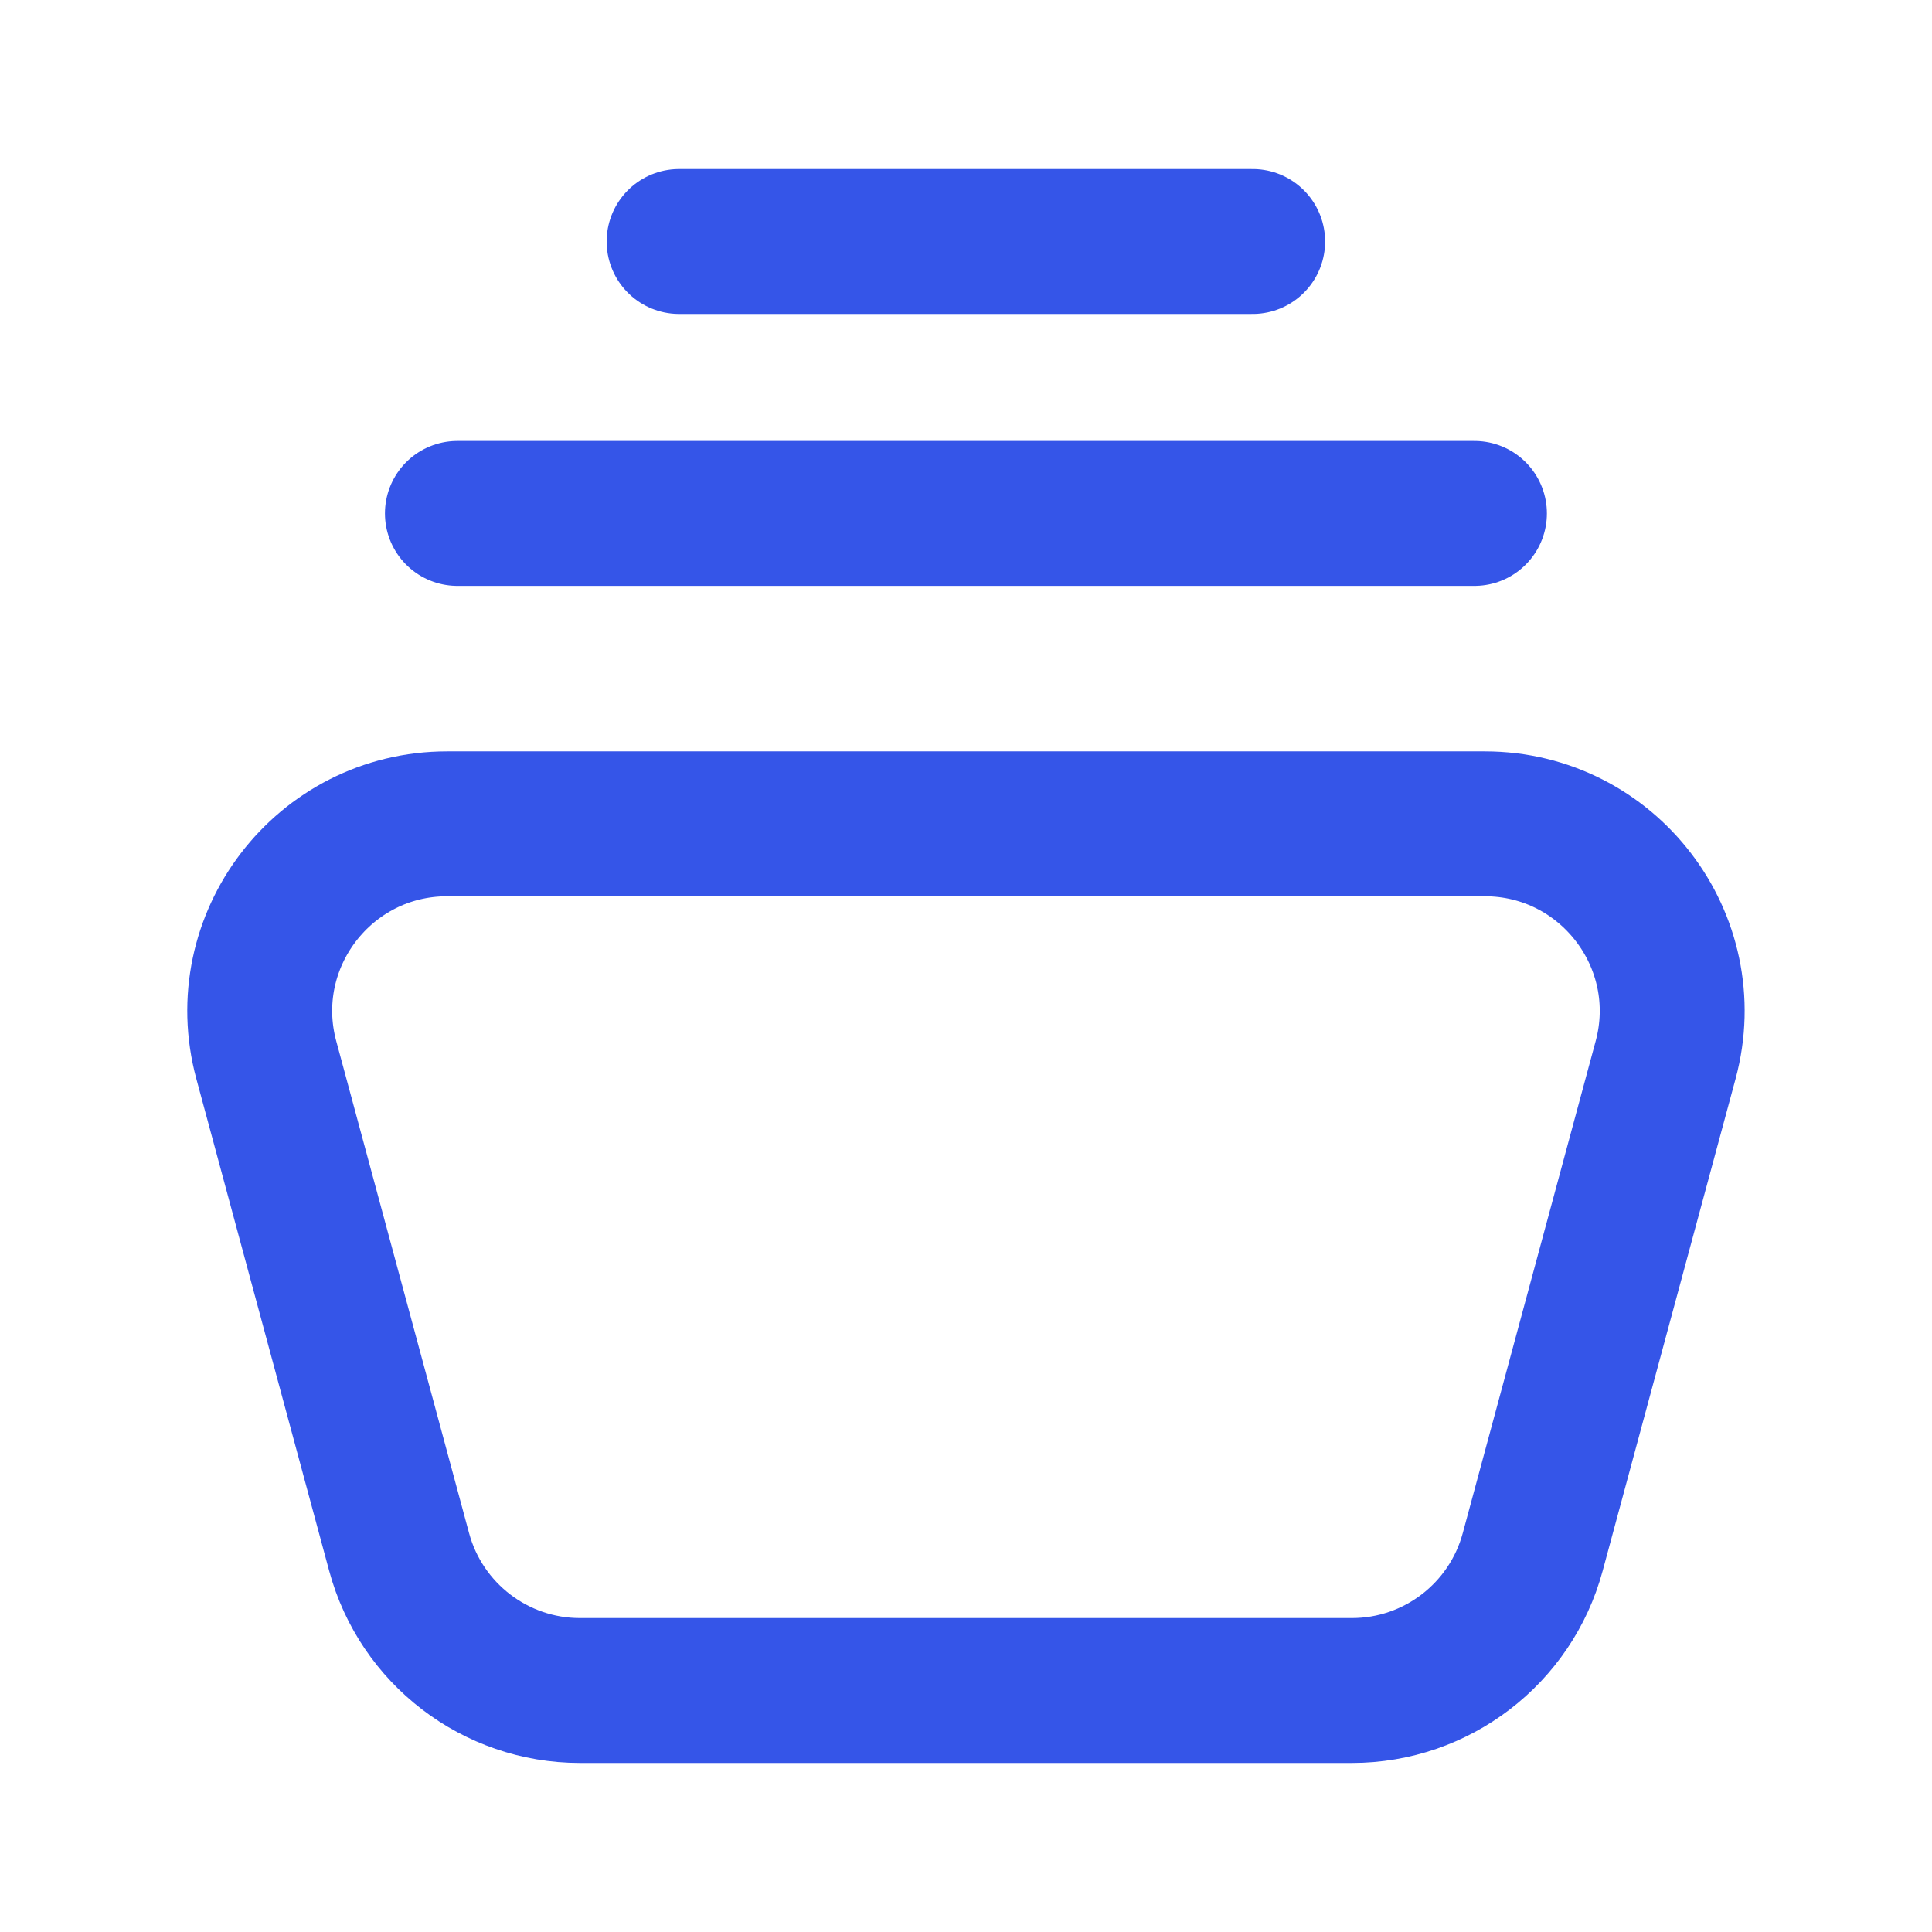
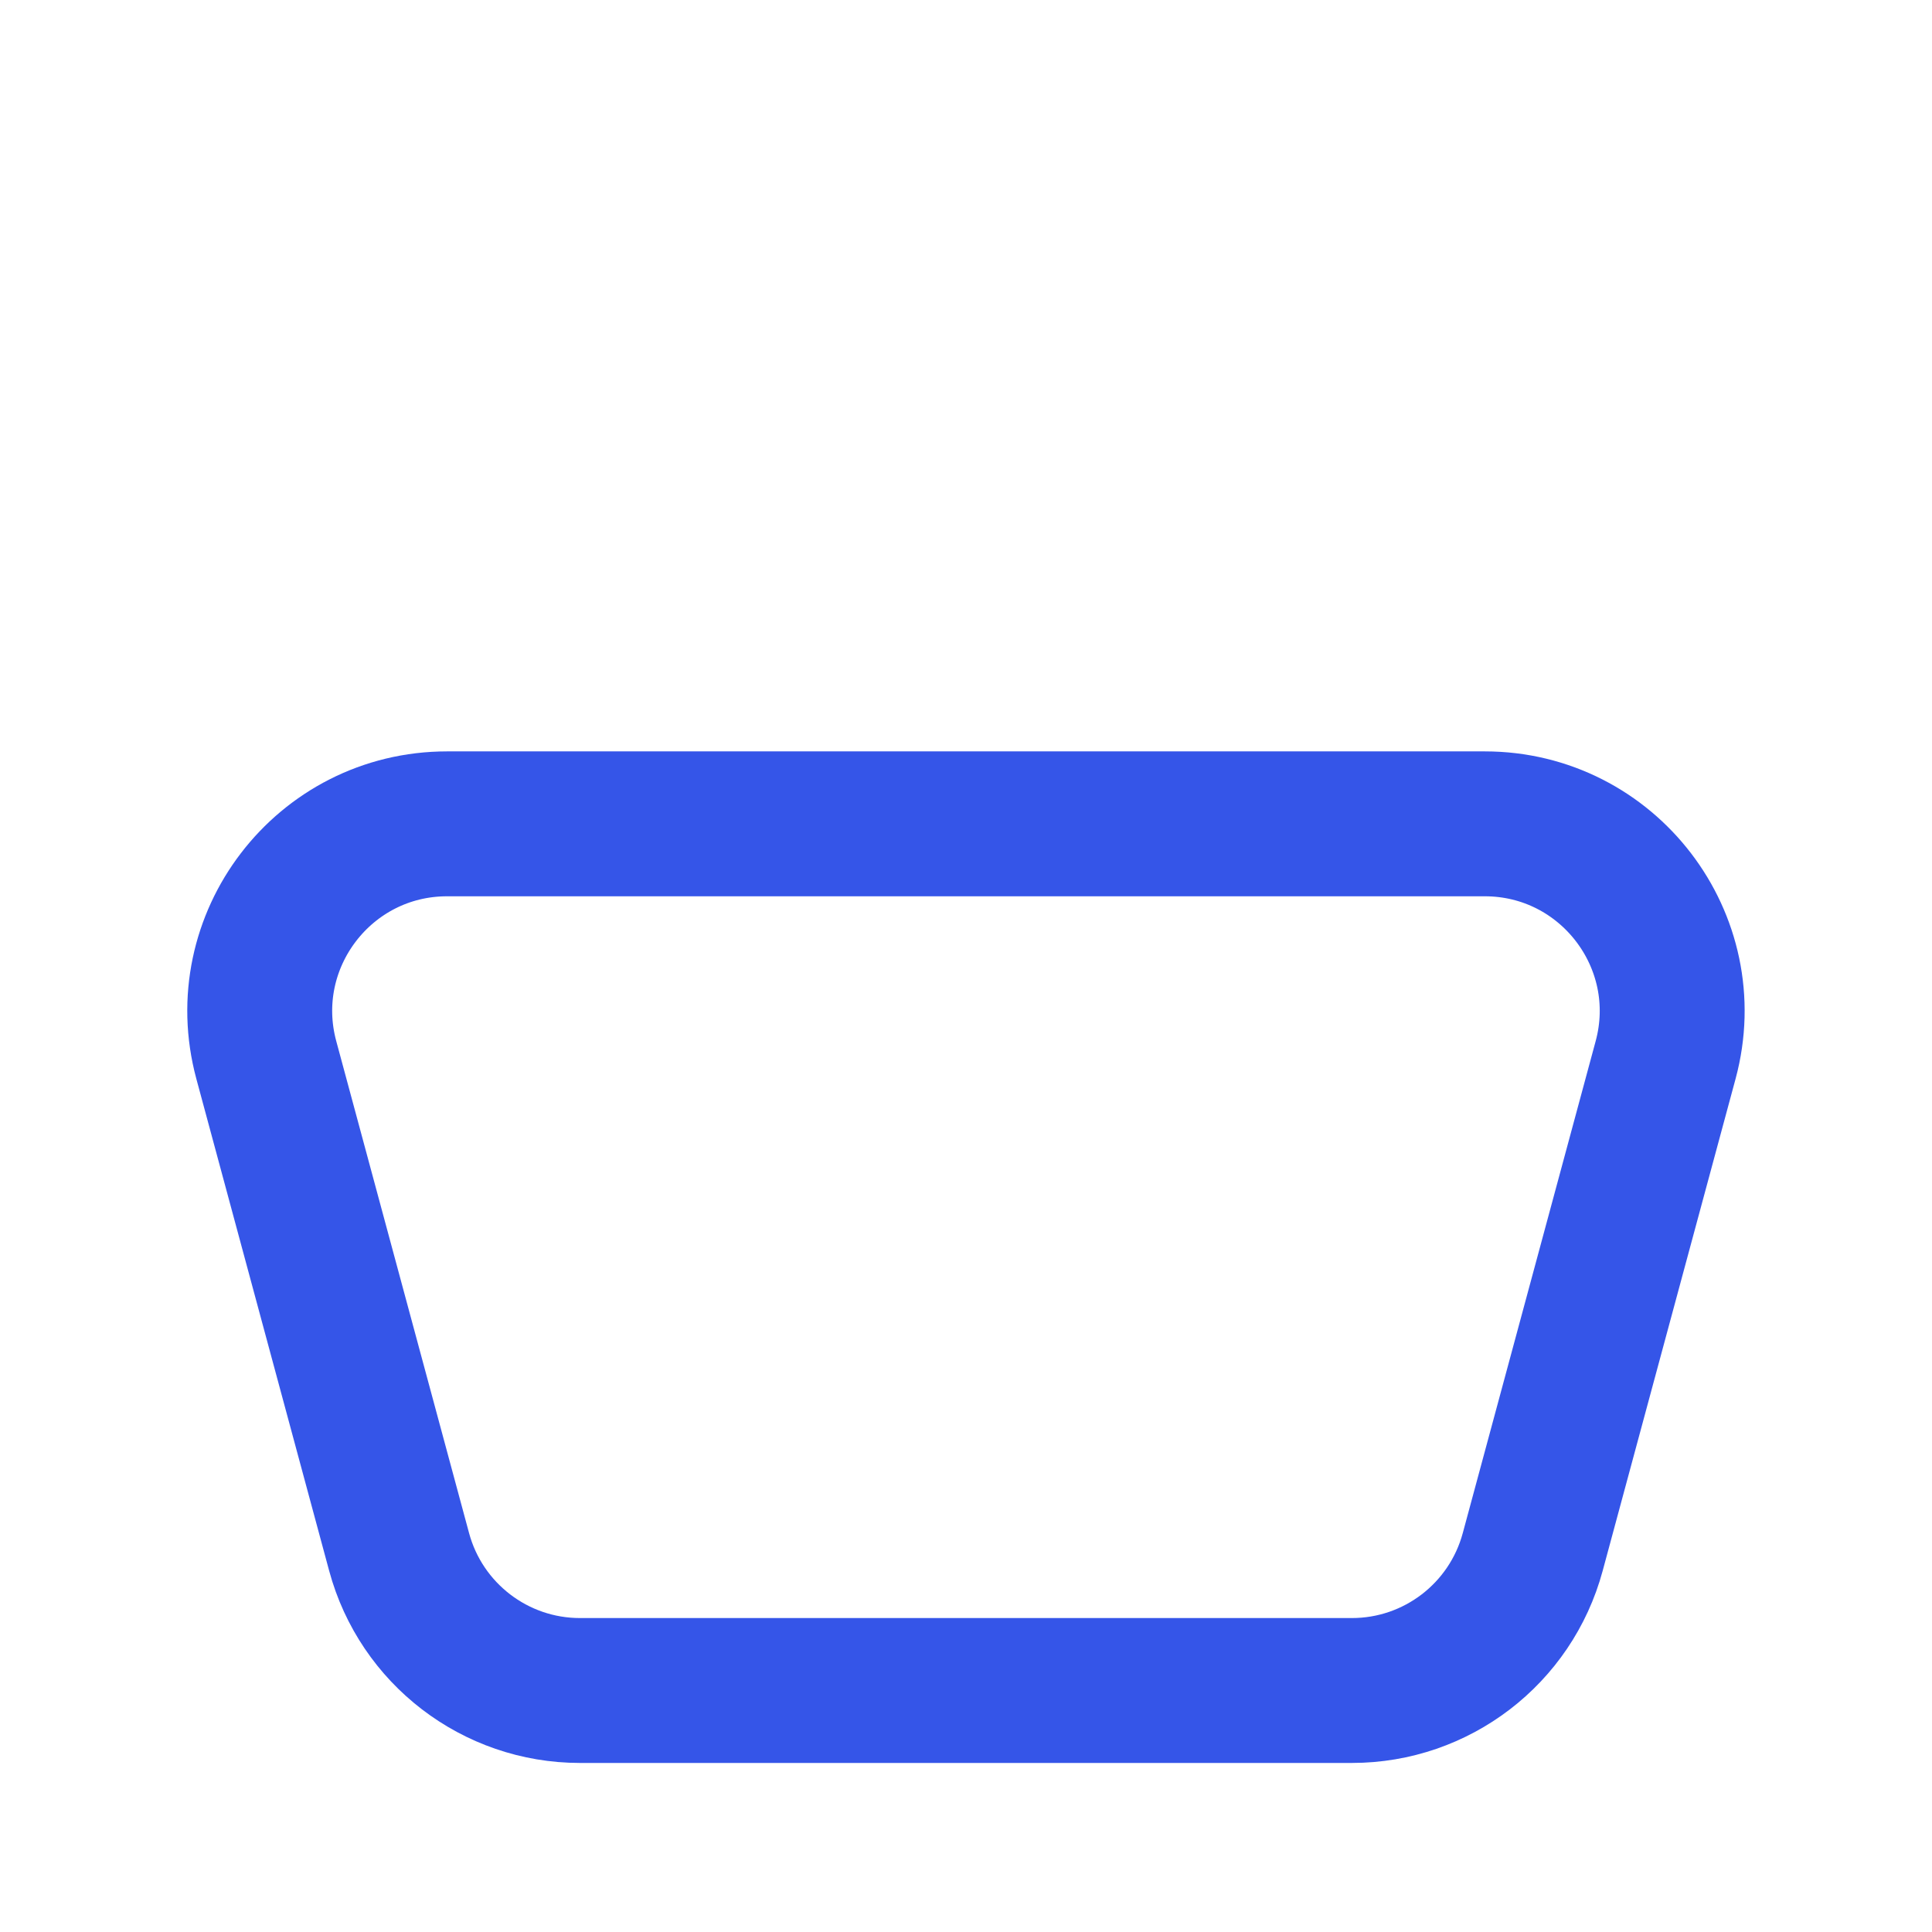
<svg xmlns="http://www.w3.org/2000/svg" width="24" height="24" viewBox="0 0 24 24" fill="none">
  <path fill-rule="evenodd" clip-rule="evenodd" d="M20.691 13.167L19.04 19.279C18.766 20.294 17.846 21 16.794 21H7.204C6.153 21 5.232 20.294 4.958 19.279L3.308 13.167C2.909 11.689 4.022 10.234 5.554 10.234H18.444C19.976 10.234 21.09 11.689 20.691 13.167Z" stroke="#3555E8" stroke-width="1.8" stroke-linecap="round" stroke-linejoin="round" />
-   <path d="M5.682 6.378H18.316M8.436 3H15.561" stroke="#3555E8" stroke-width="1.8" stroke-linecap="round" stroke-linejoin="round" />
</svg>